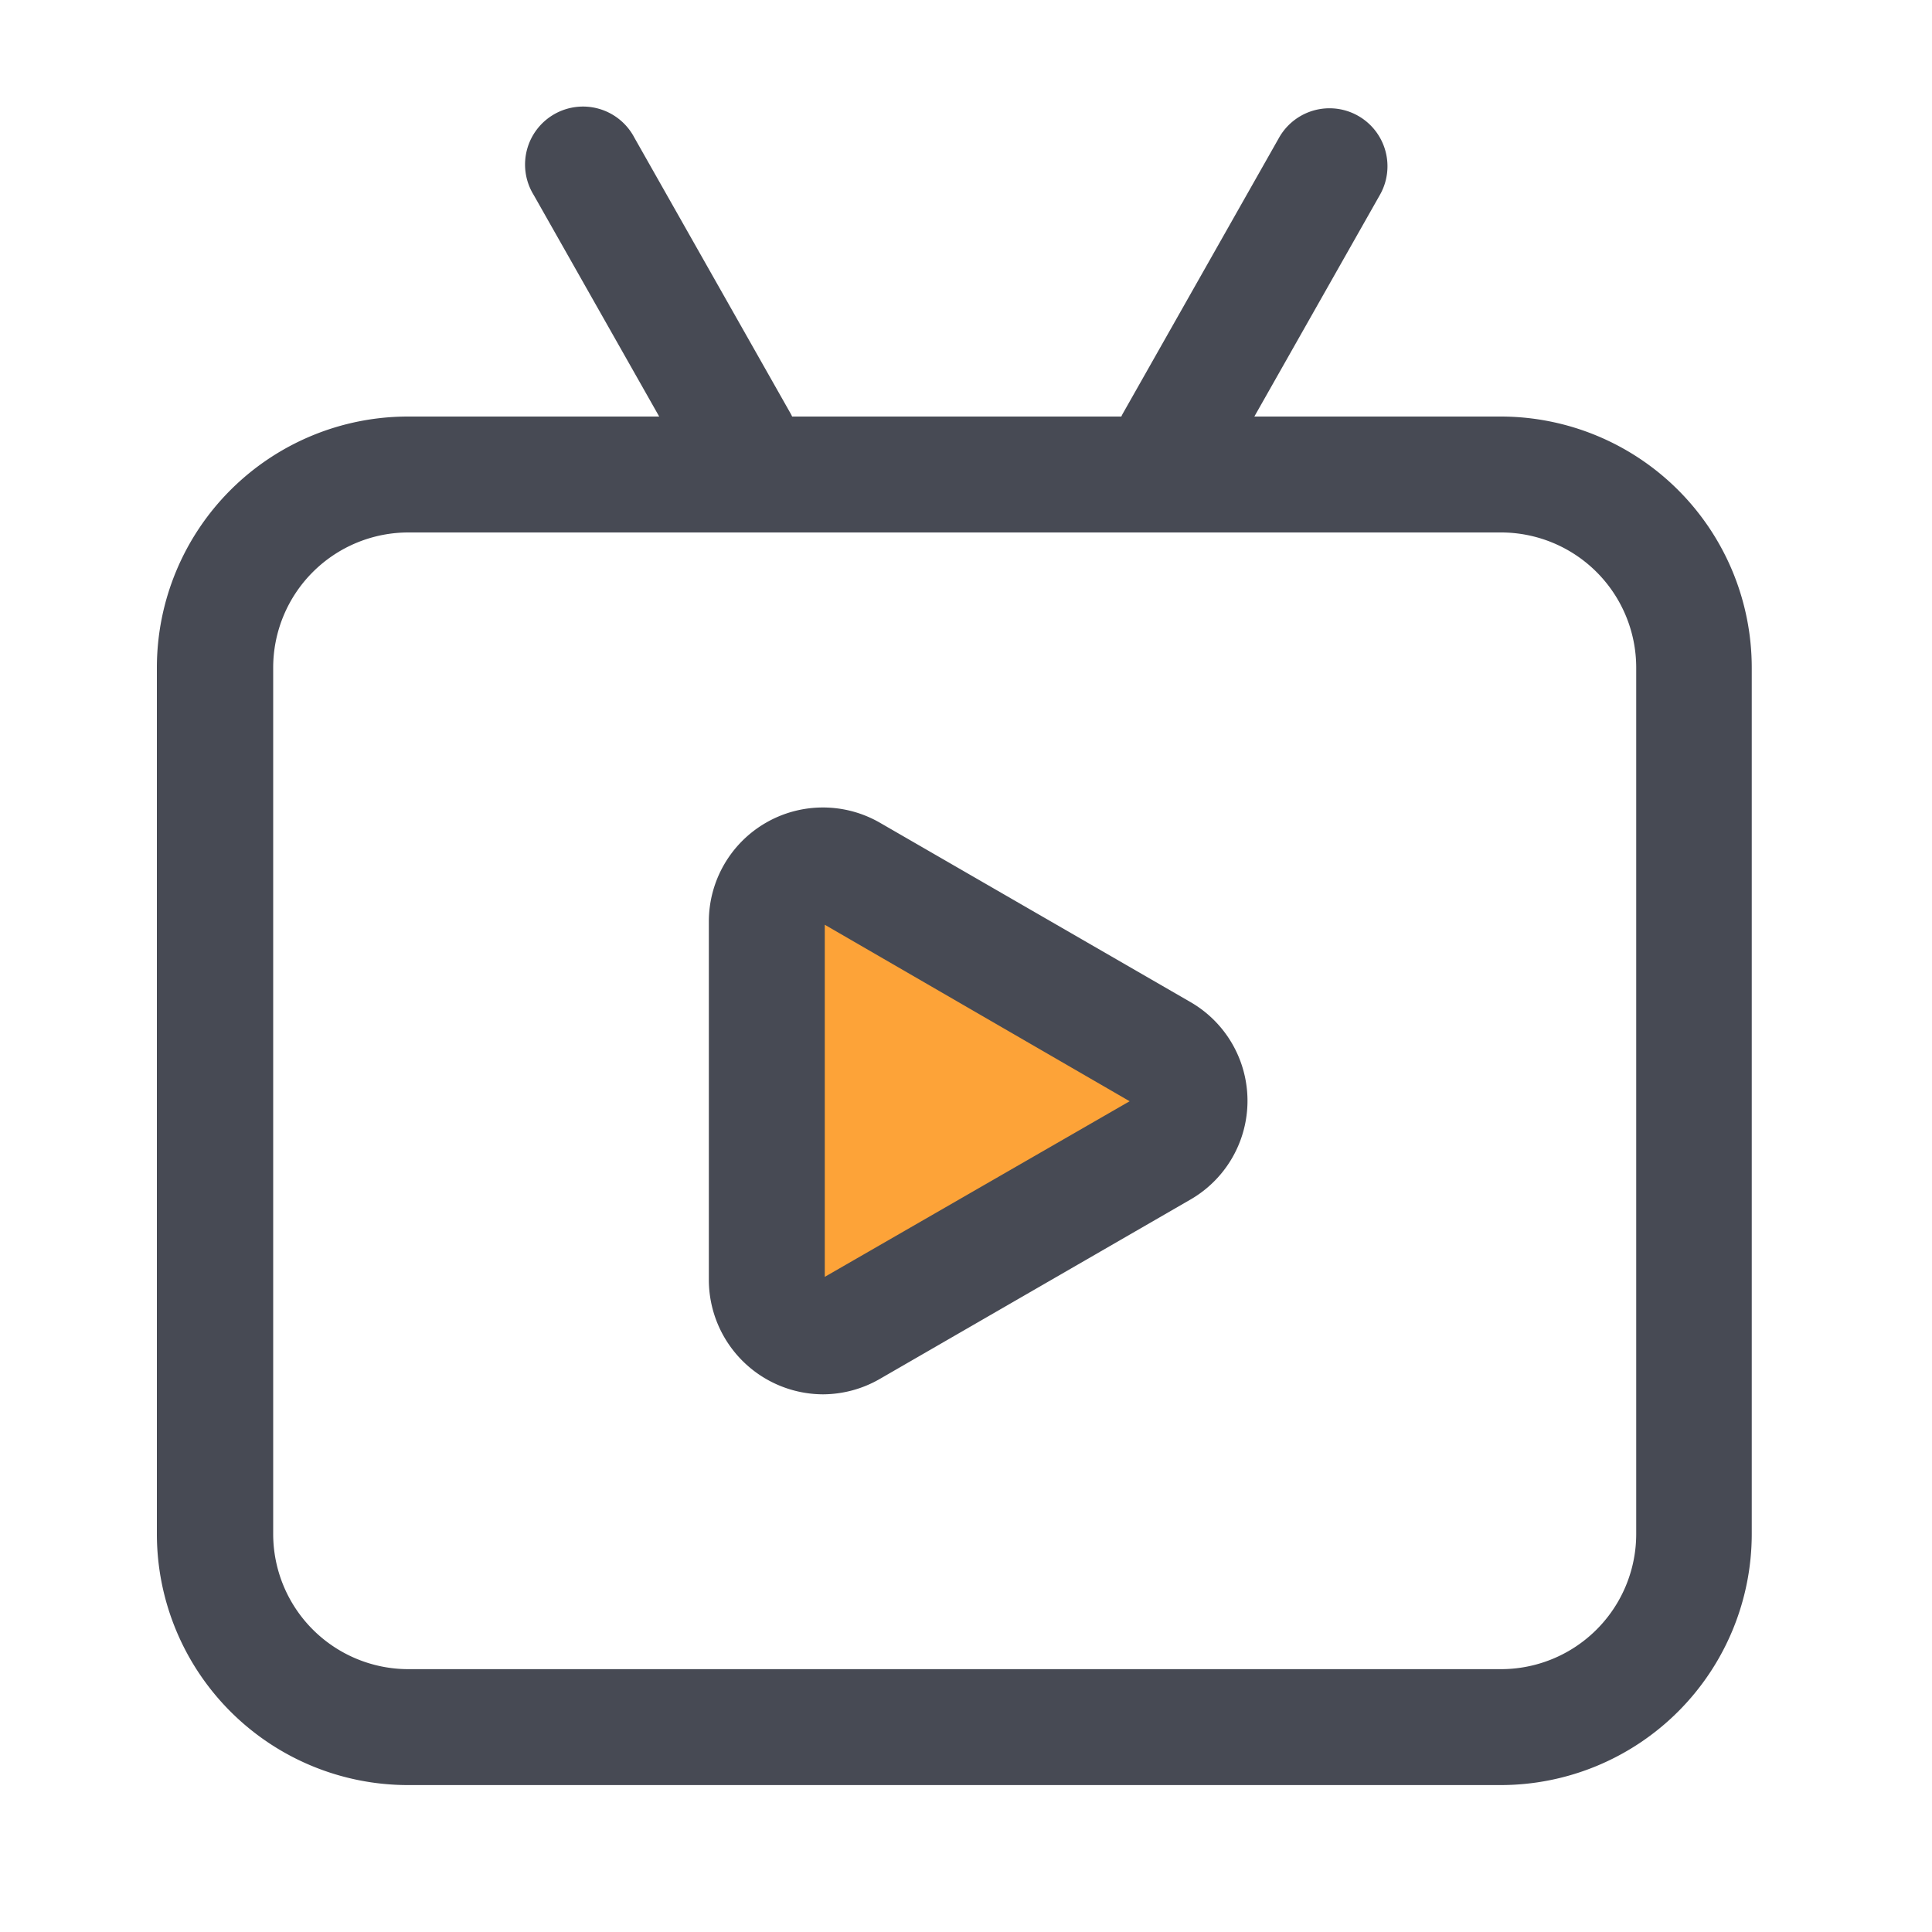
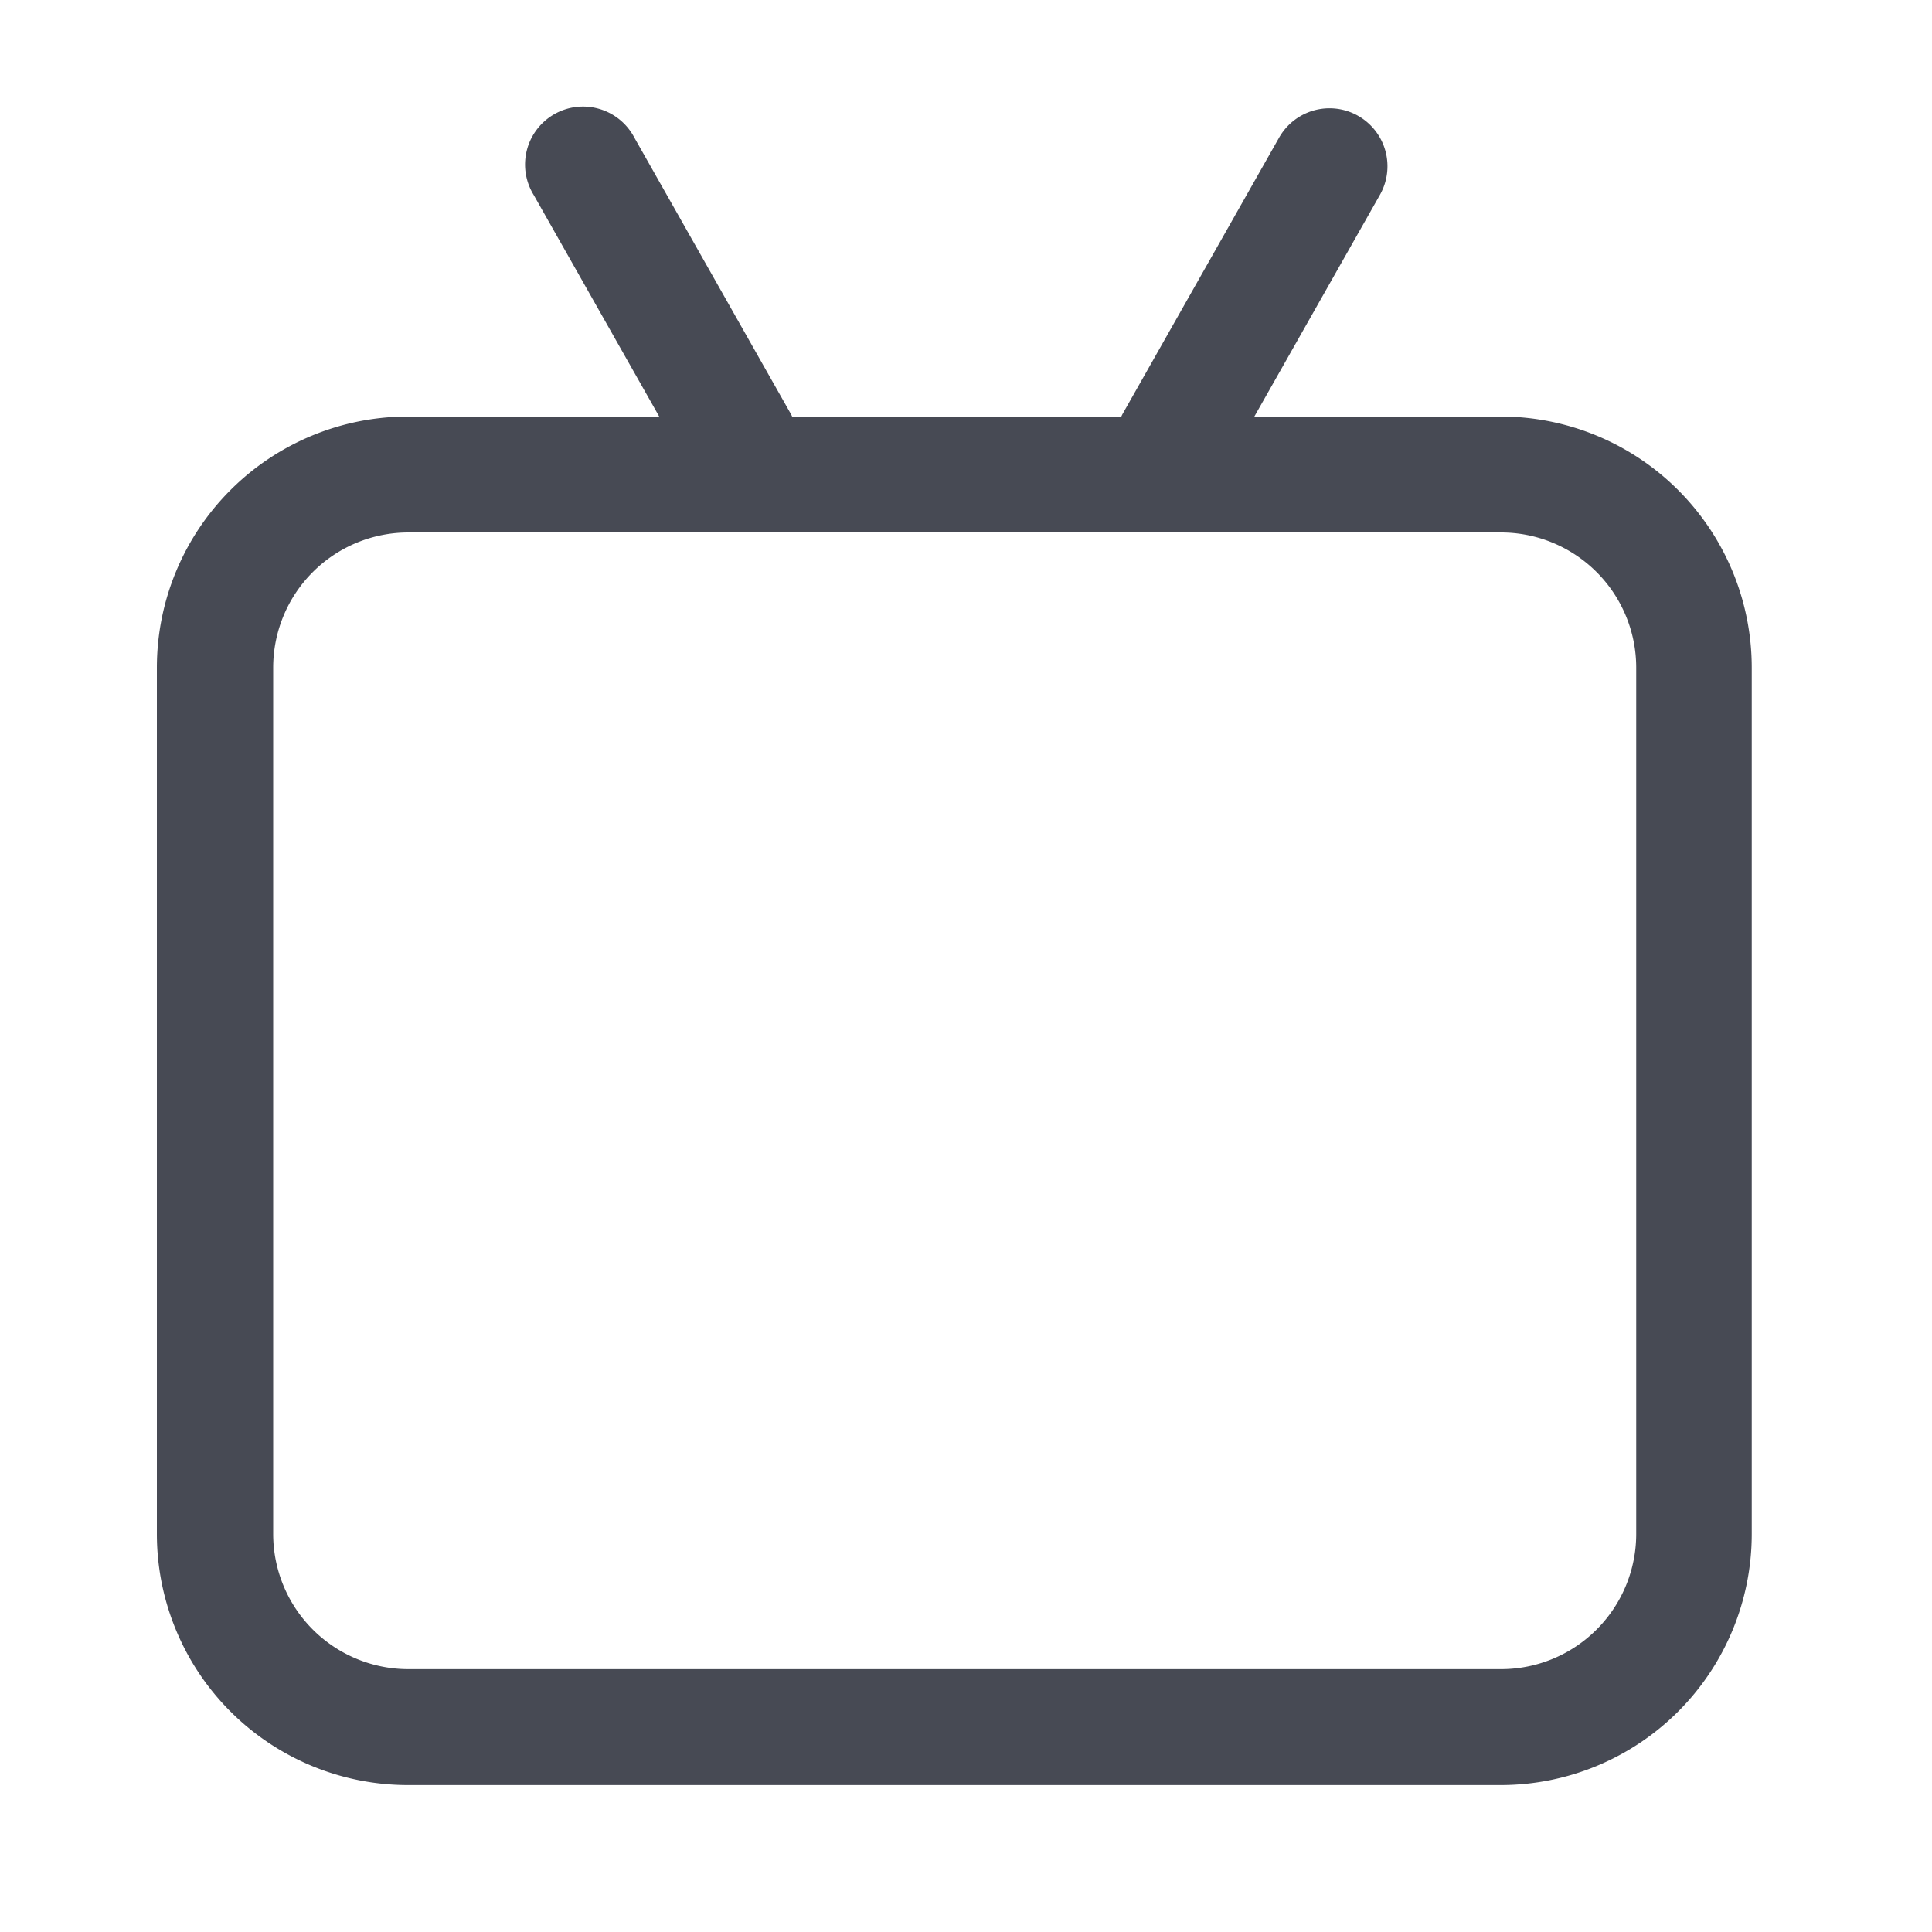
<svg xmlns="http://www.w3.org/2000/svg" viewBox="0 0 200 200">
  <defs>
    <style>.cls-1{fill:#fda338;}.cls-2{fill:#474a54;}</style>
  </defs>
  <title>直播</title>
  <g id="图层_4" data-name="图层 4">
-     <path class="cls-1" d="M120.23,108.93,88.09,90.37a5.81,5.81,0,0,0-8.71,5v37.11a5.81,5.81,0,0,0,8.71,5L120.23,119A5.81,5.81,0,0,0,120.23,108.93Z" />
-     <path class="cls-2" d="M85.19,144.34a11.86,11.86,0,0,1-11.81-11.83V95.4A11.81,11.81,0,0,1,91.09,85.17l32.14,18.56a11.8,11.8,0,0,1,0,20.45L91.09,142.74A11.84,11.84,0,0,1,85.19,144.34Zm.19-48.61v36.45L116.94,114Zm31.86,18.4h0Z" />
    <path class="cls-2" d="M155.38,43.12H129.85l13-22.95a6,6,0,0,0-10.44-5.92L116.28,42.73a3.6,3.6,0,0,0-.2.39H82a3.6,3.6,0,0,0-.2-.39L65.67,14.25a6,6,0,1,0-10.43,5.92l13,22.95h-26a26,26,0,0,0-26,26v89.67a26,26,0,0,0,26,26h113.1a26,26,0,0,0,26-26V69.12A26,26,0,0,0,155.38,43.12Zm14,115.67a14,14,0,0,1-14,14H42.28a14,14,0,0,1-14-14V69.12a14,14,0,0,1,14-14h113.1a14,14,0,0,1,14,14Z" />
  </g>
</svg>